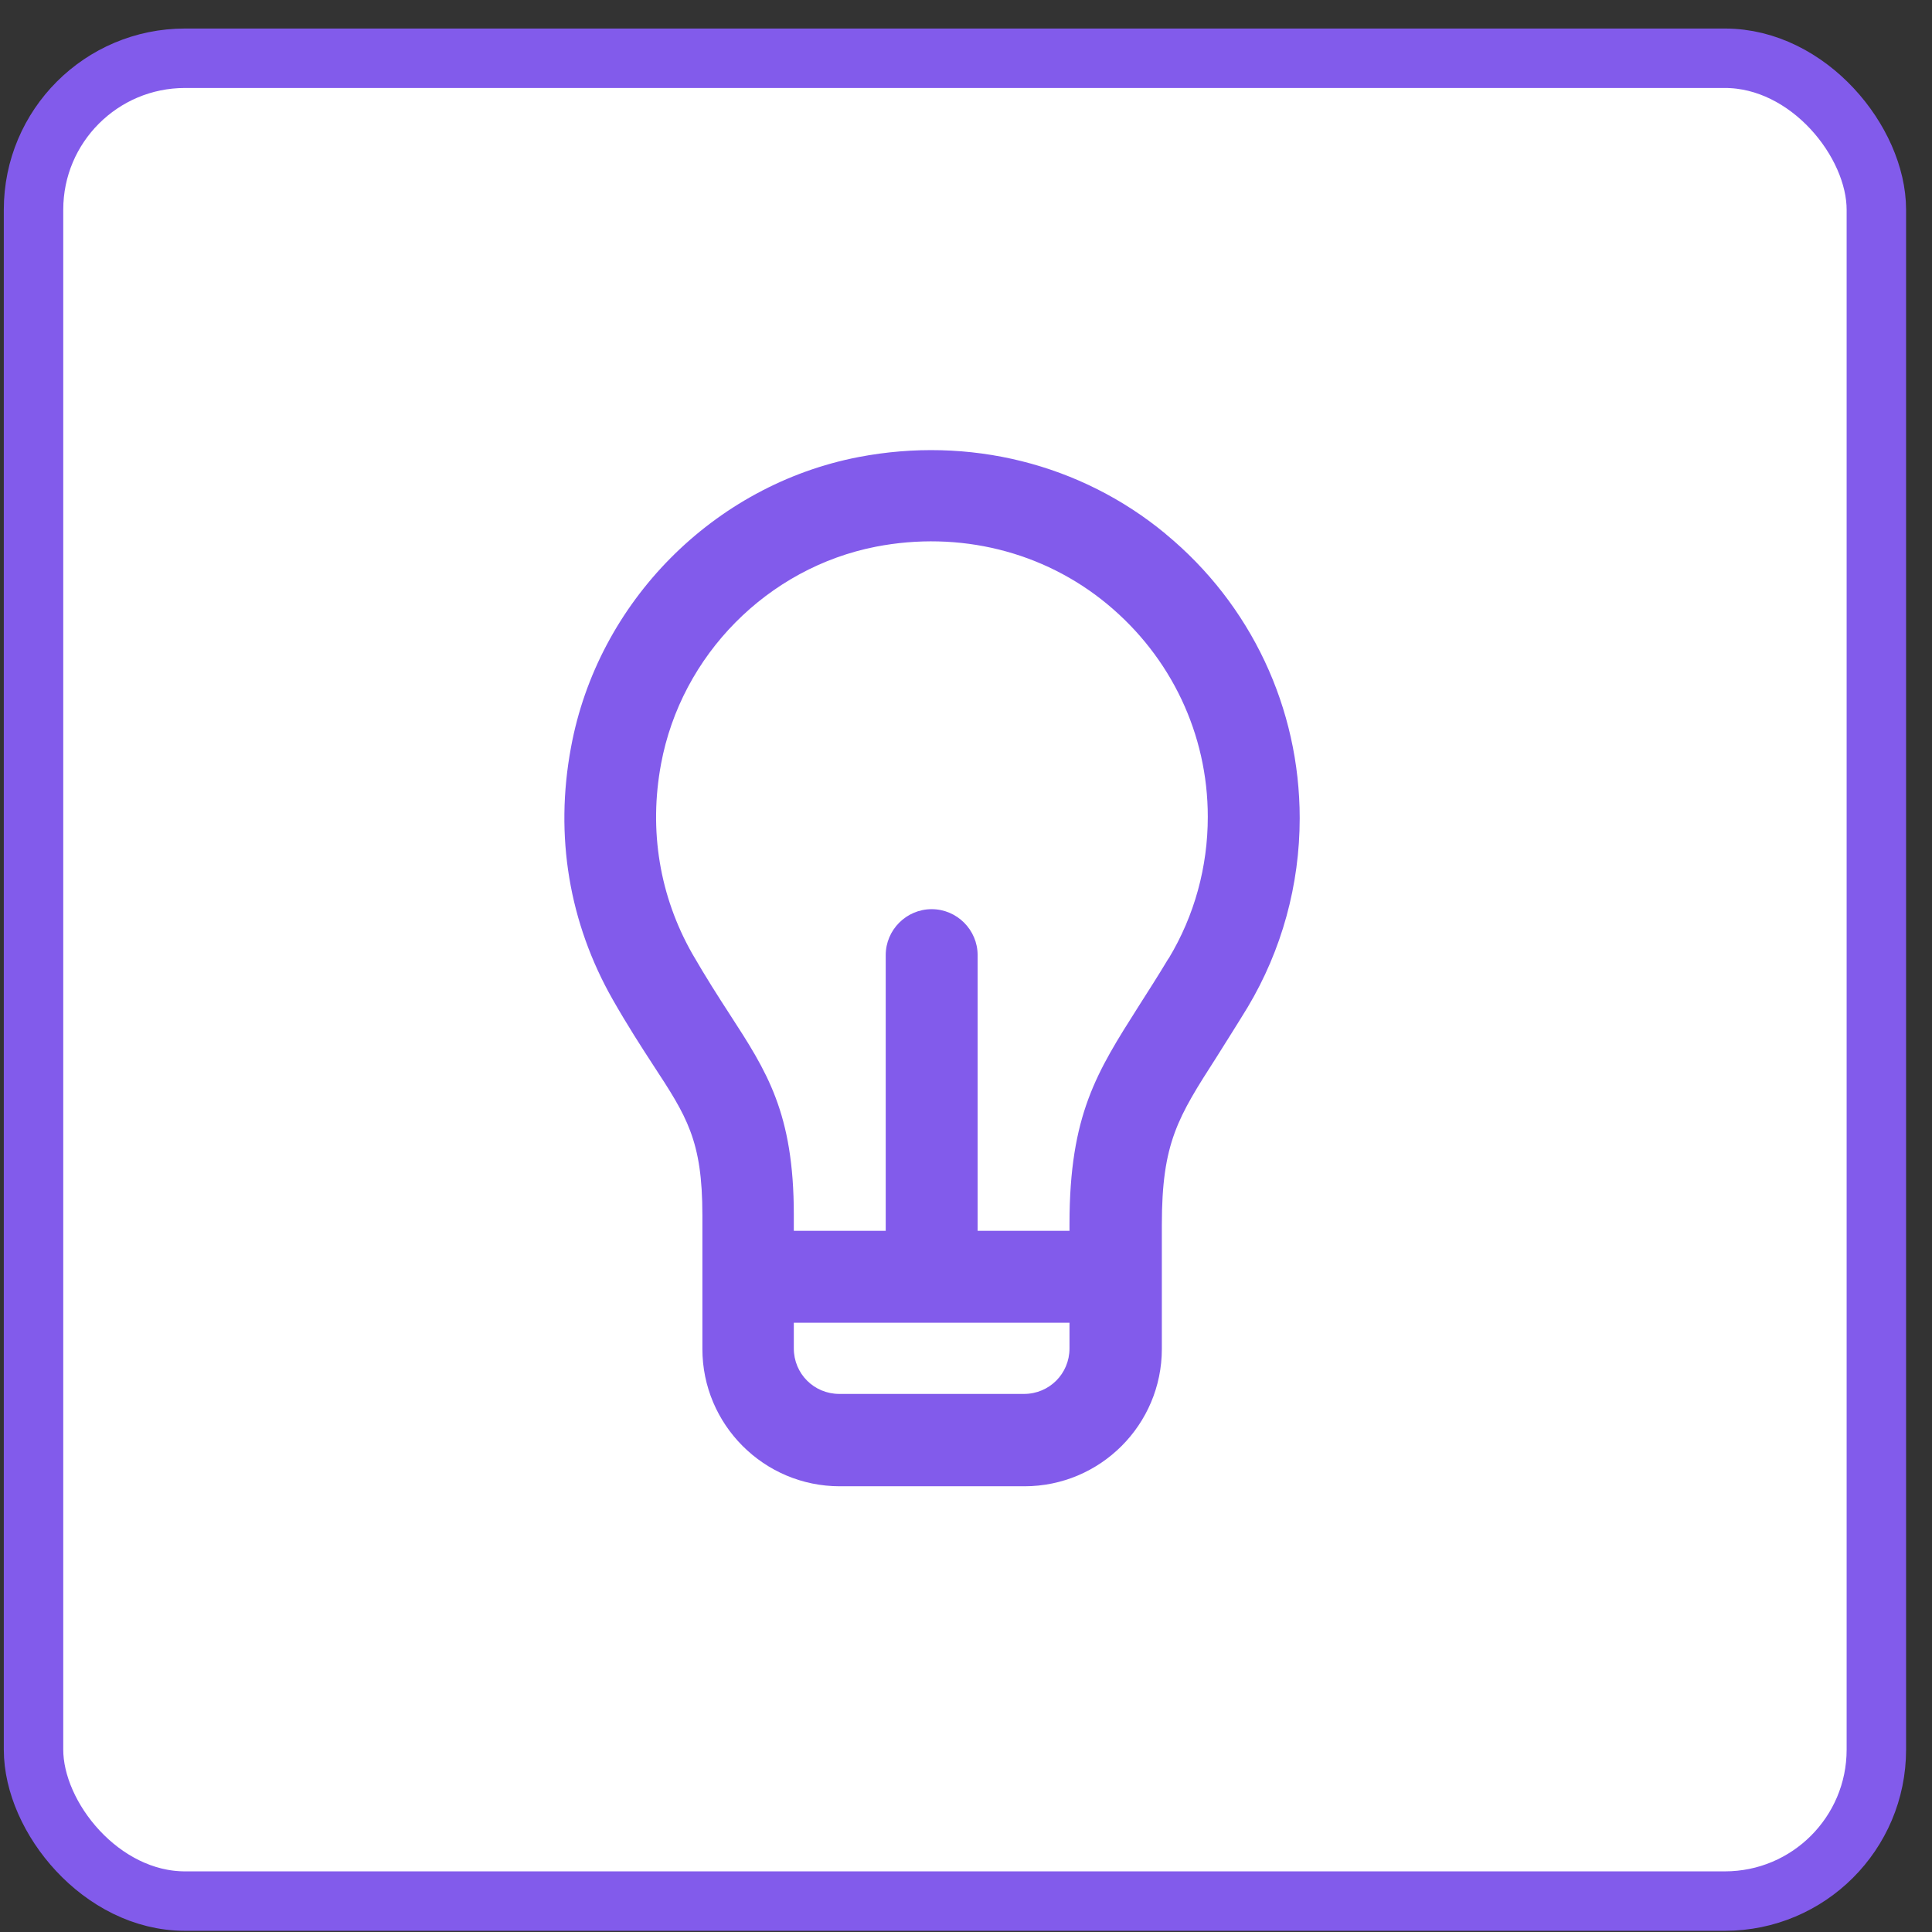
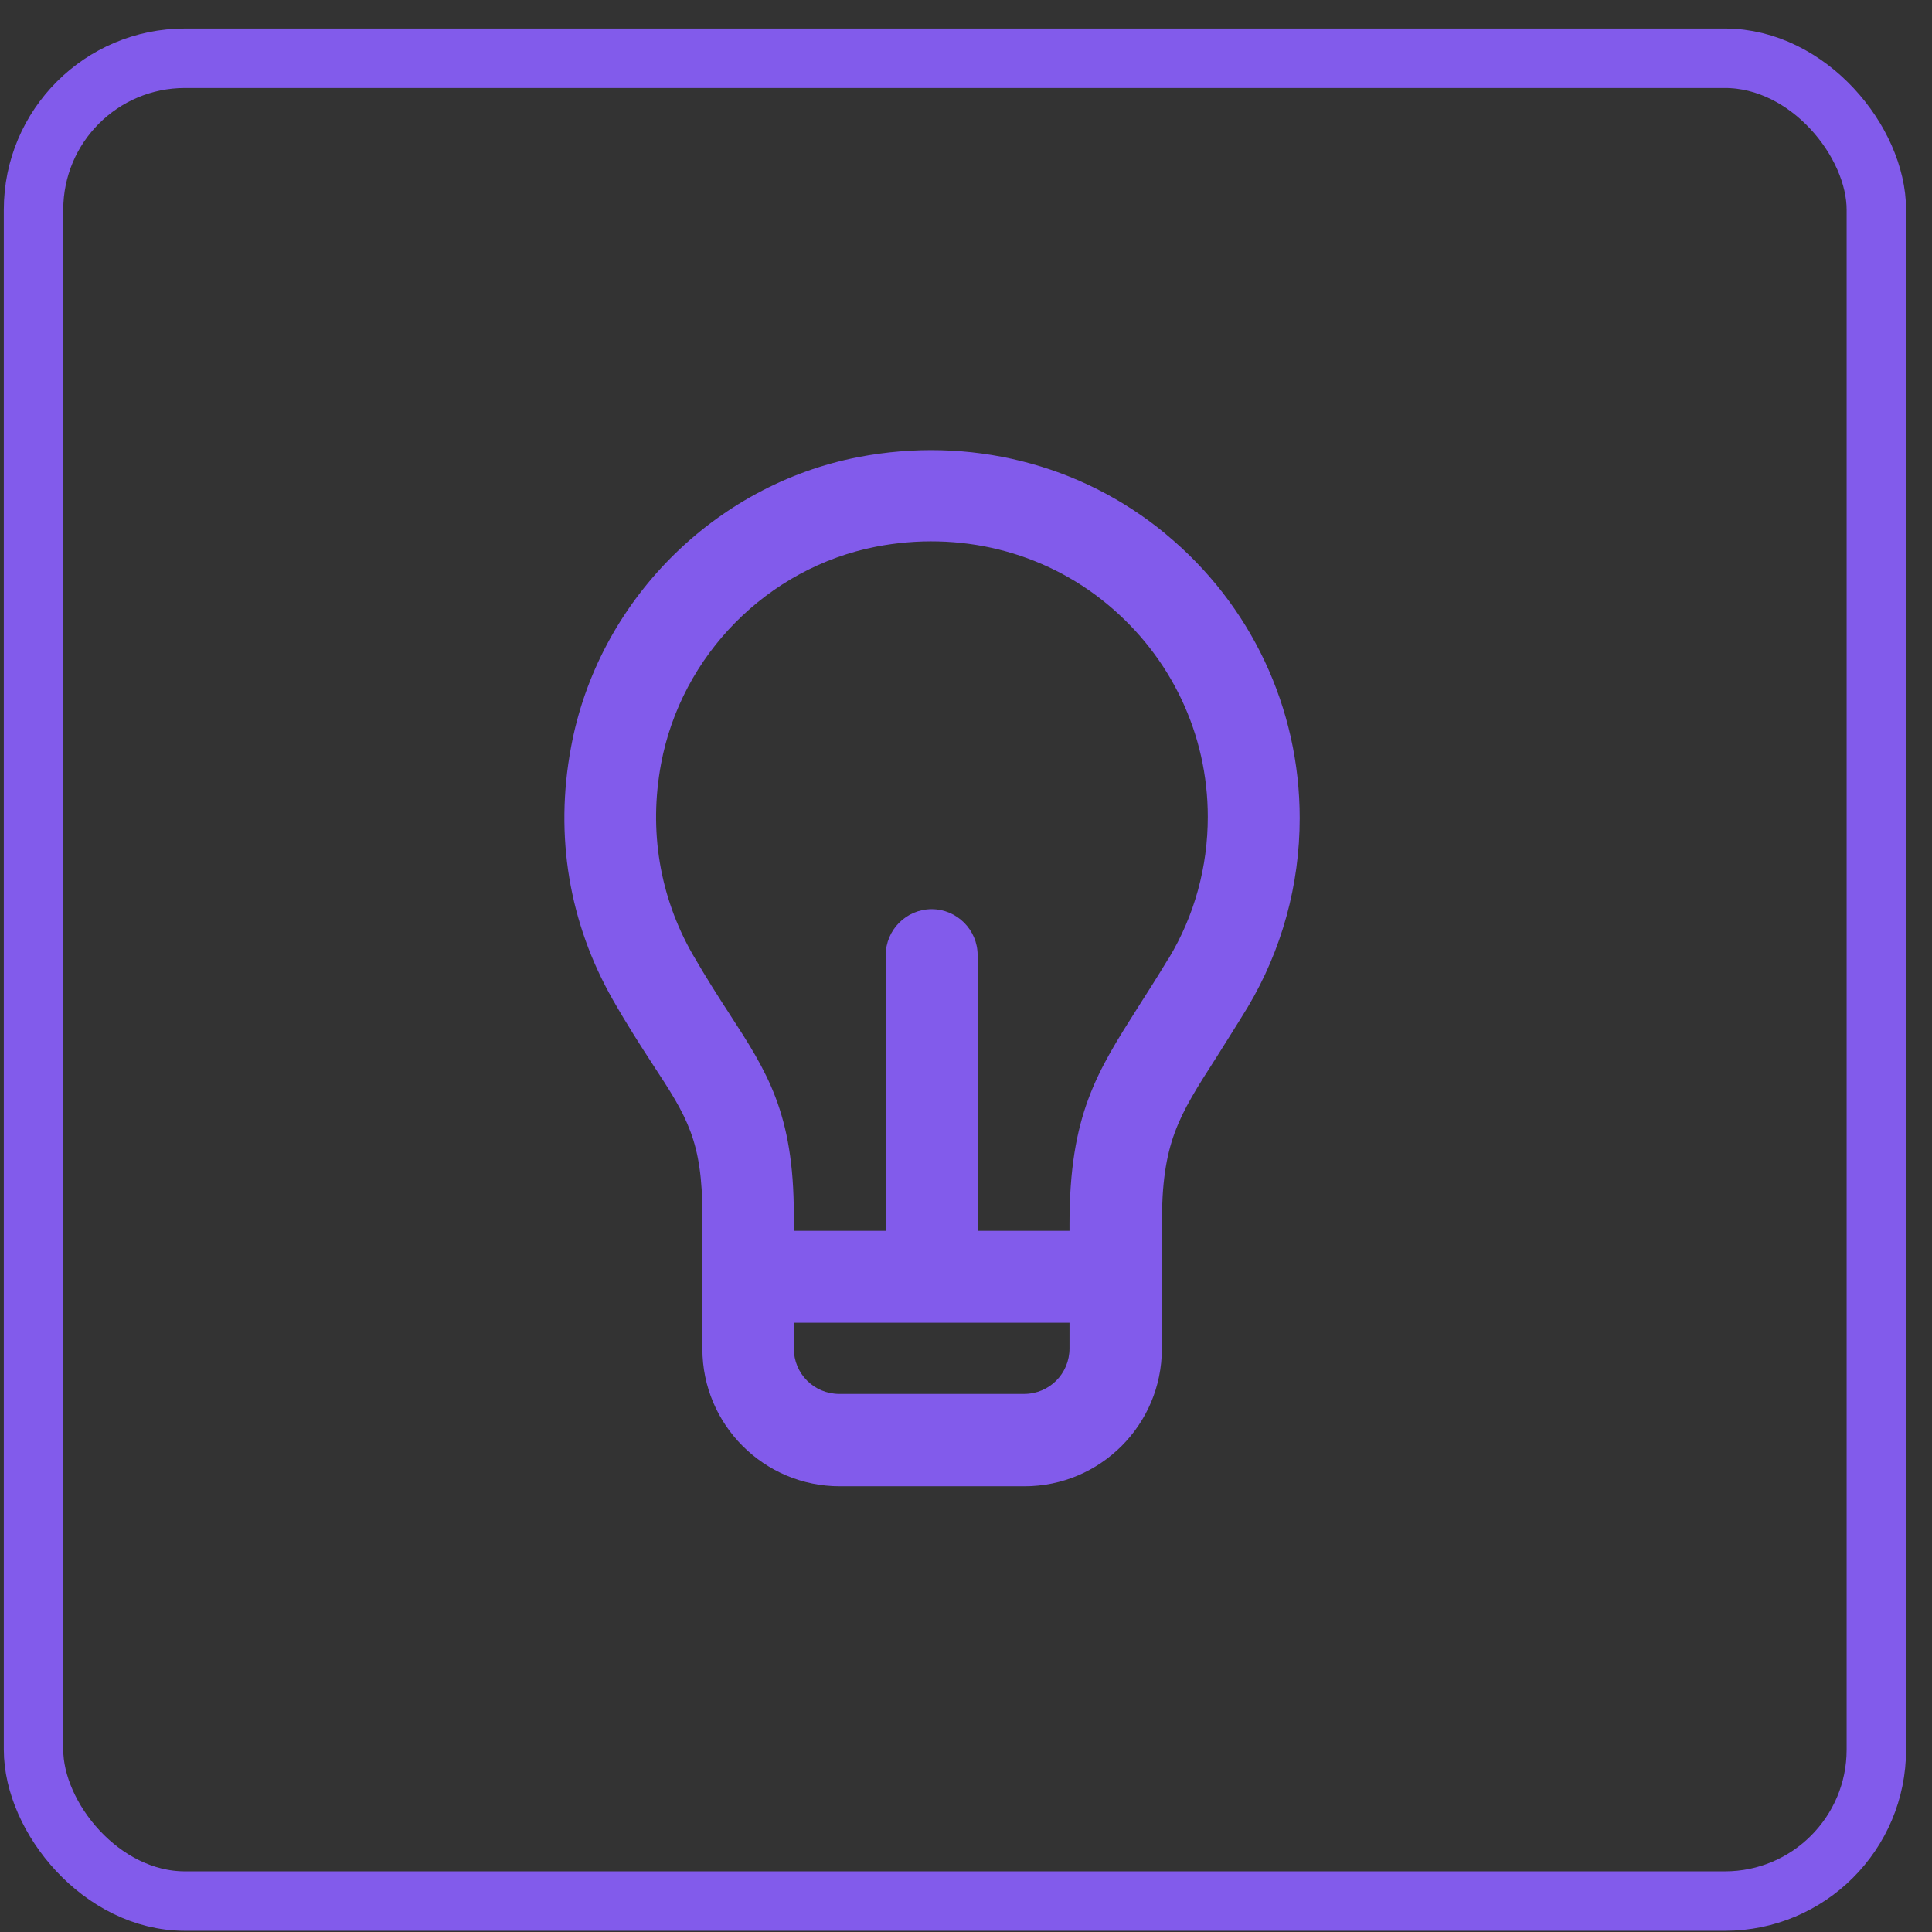
<svg xmlns="http://www.w3.org/2000/svg" width="65" height="65" viewBox="0 0 65 65" fill="none">
  <rect x="0" y="0" width="65" height="65" fill="#333333" stroke="none" />
-   <rect x="1.128" y="1.96" width="62" height="62" rx="5.095" fill="white" />
  <rect x="1.128" y="1.96" width="62" height="62" rx="5.095" stroke="#825BEB" stroke-width="2" />
  <mask id="mask0_5734_2125" style="mask-type:luminance" maskUnits="userSpaceOnUse" x="4" y="5" width="55" height="56">
    <path d="M58.7 5.626H4.033V60.293H58.7V5.626Z" fill="white" />
  </mask>
  <g mask="url(#mask0_5734_2125)">
    <path d="M39.213 17.959C36.353 15.594 32.597 14.666 28.887 15.377C24.002 16.32 20.107 20.262 19.21 25.147C18.654 28.13 19.148 31.052 20.617 33.633C21.111 34.499 21.56 35.195 21.962 35.813C23.106 37.56 23.631 38.364 23.631 40.883V45.382C23.631 47.932 25.703 50.004 28.253 50.004H34.467C37.018 50.004 39.089 47.932 39.089 45.382V41.208C39.089 38.441 39.63 37.591 40.929 35.566C41.238 35.071 41.594 34.515 41.98 33.881C43.124 31.964 43.727 29.769 43.727 27.527C43.727 23.817 42.088 20.339 39.228 17.974L39.213 17.959ZM34.452 46.897H28.238C27.387 46.897 26.707 46.217 26.707 45.366V44.501H35.982V45.366C35.982 46.217 35.302 46.897 34.452 46.897ZM39.306 32.258C38.935 32.876 38.595 33.402 38.301 33.865C36.91 36.06 35.982 37.498 35.982 41.177V41.409H32.891V32.134C32.891 31.284 32.195 30.588 31.345 30.588C30.495 30.588 29.799 31.284 29.799 32.134V41.409H26.707V40.868C26.707 37.436 25.795 36.045 24.543 34.113C24.172 33.541 23.755 32.892 23.291 32.088C22.194 30.155 21.823 27.945 22.24 25.703C22.92 22.04 25.826 19.103 29.474 18.392C32.272 17.851 35.101 18.546 37.25 20.324C39.399 22.102 40.635 24.699 40.635 27.481C40.635 29.166 40.187 30.805 39.321 32.242L39.306 32.258Z" fill="#825BEB" />
  </g>
</svg>